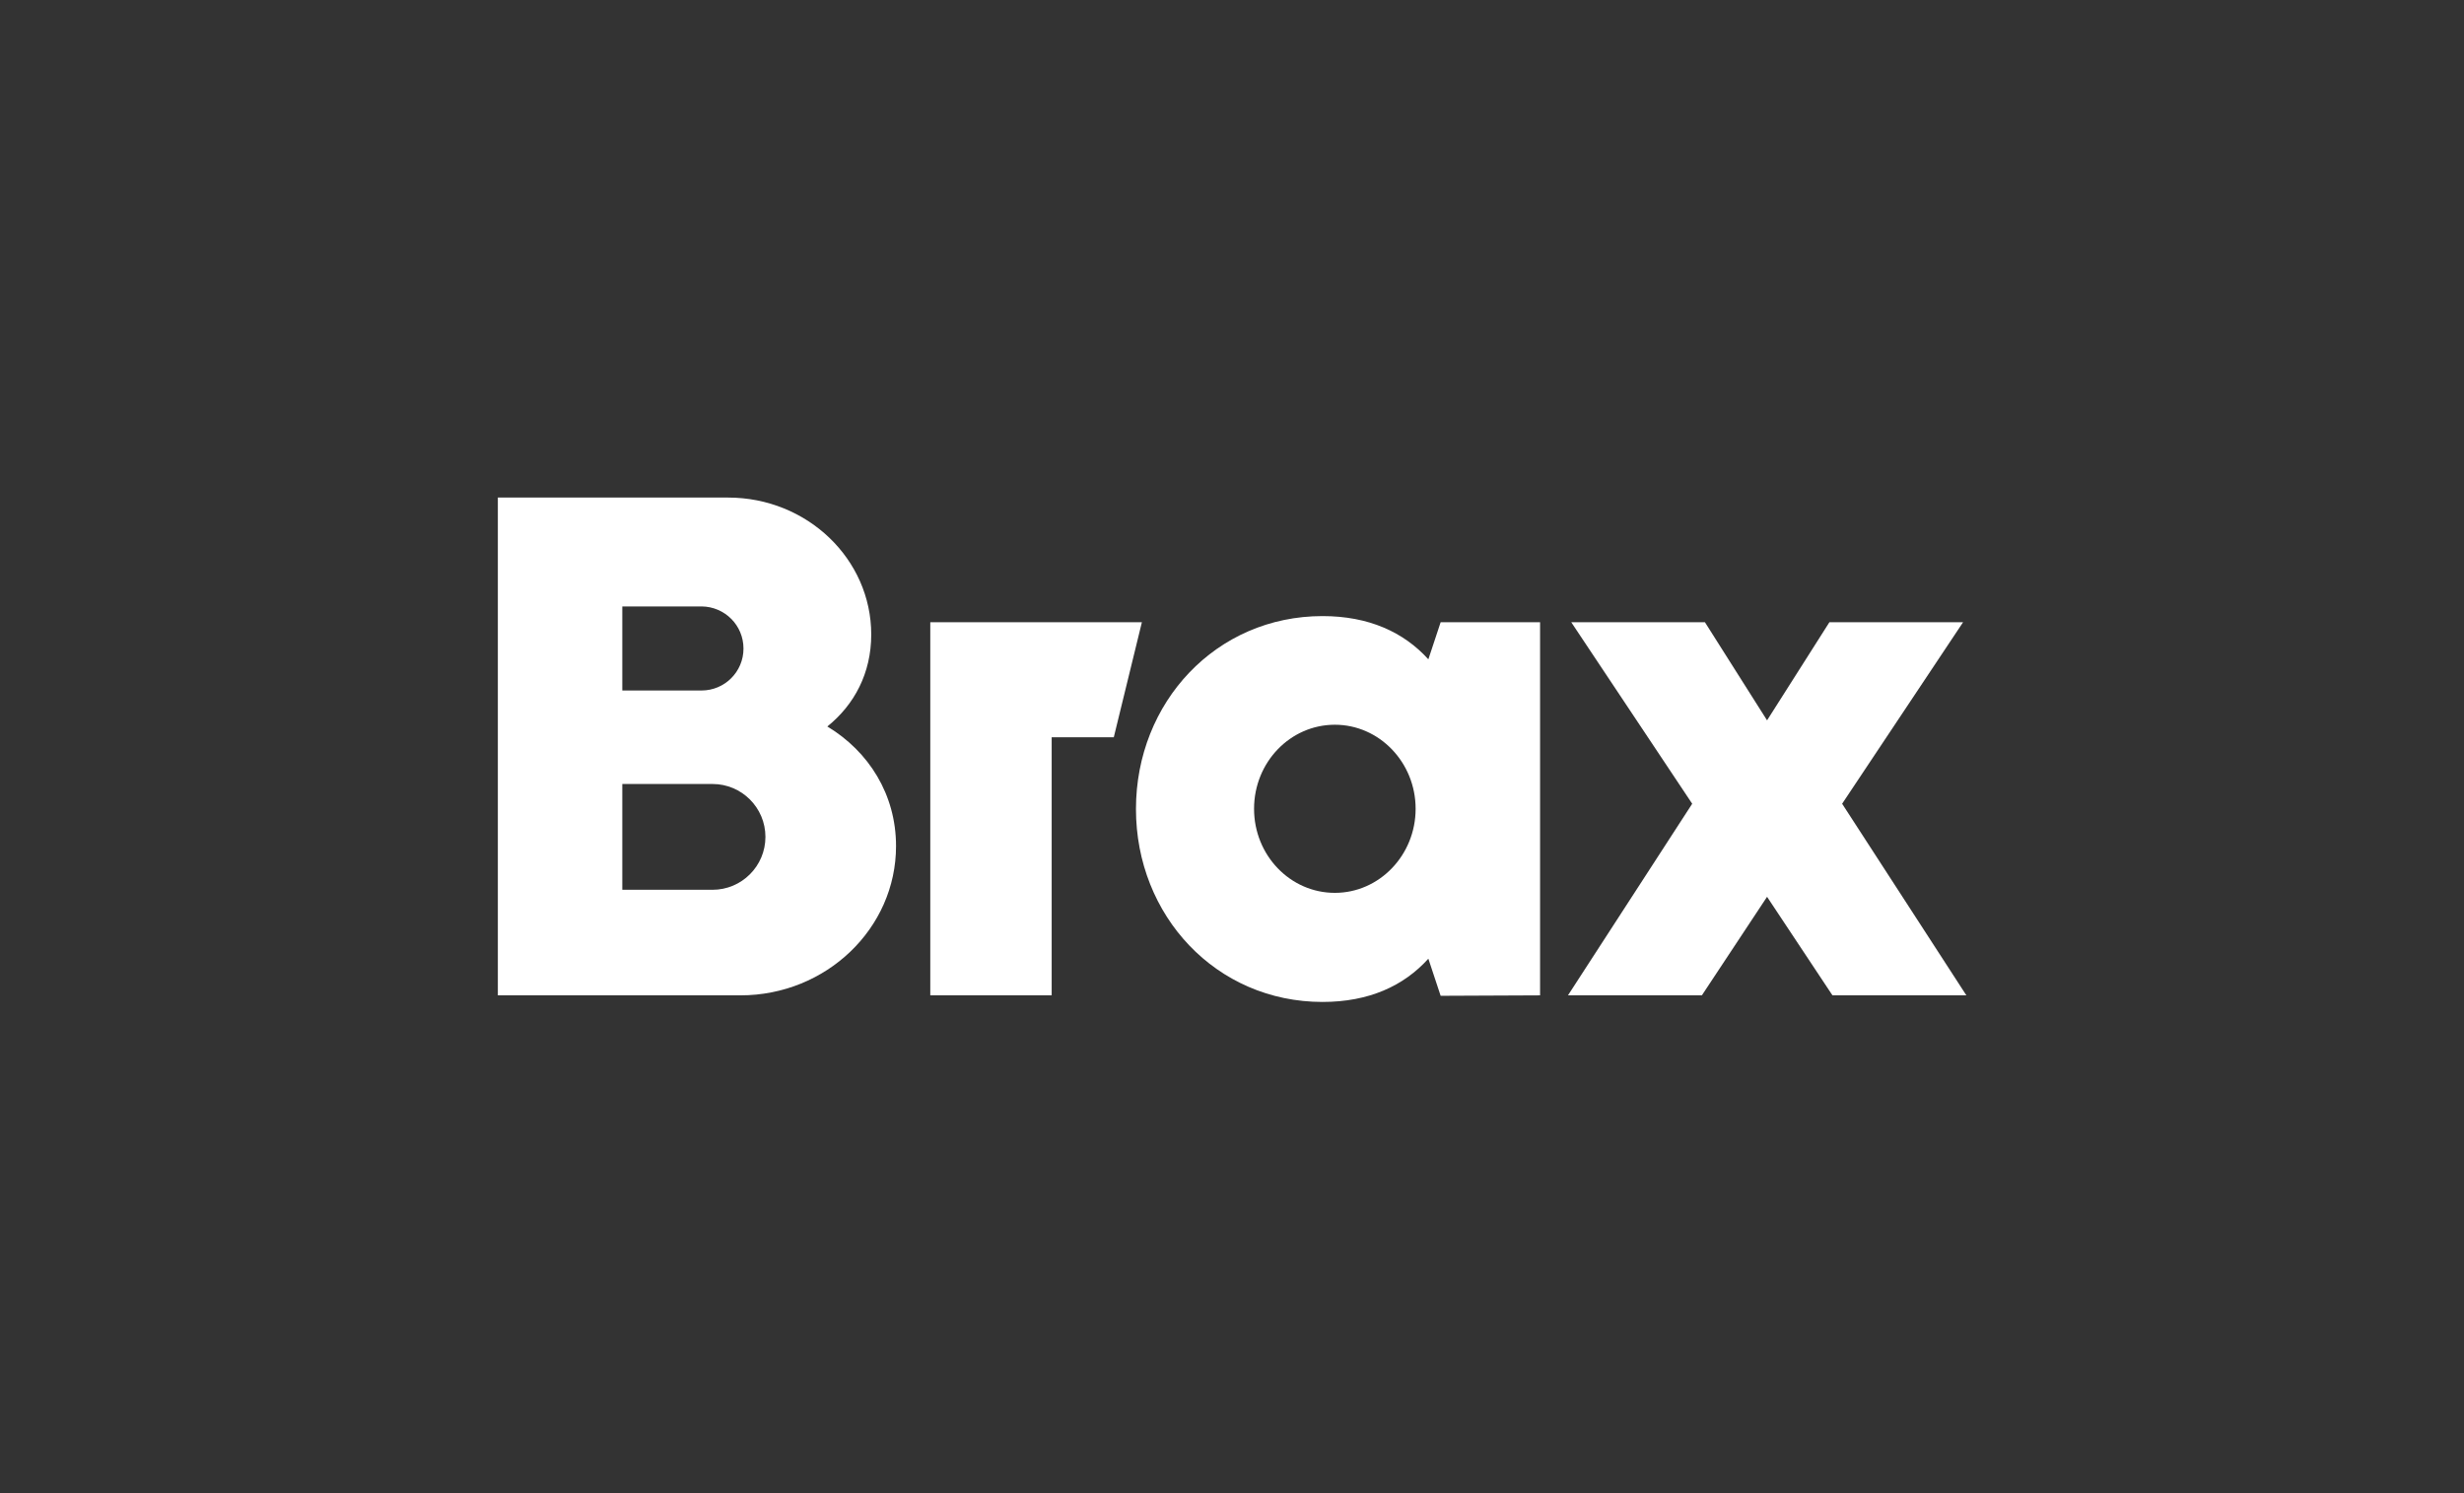
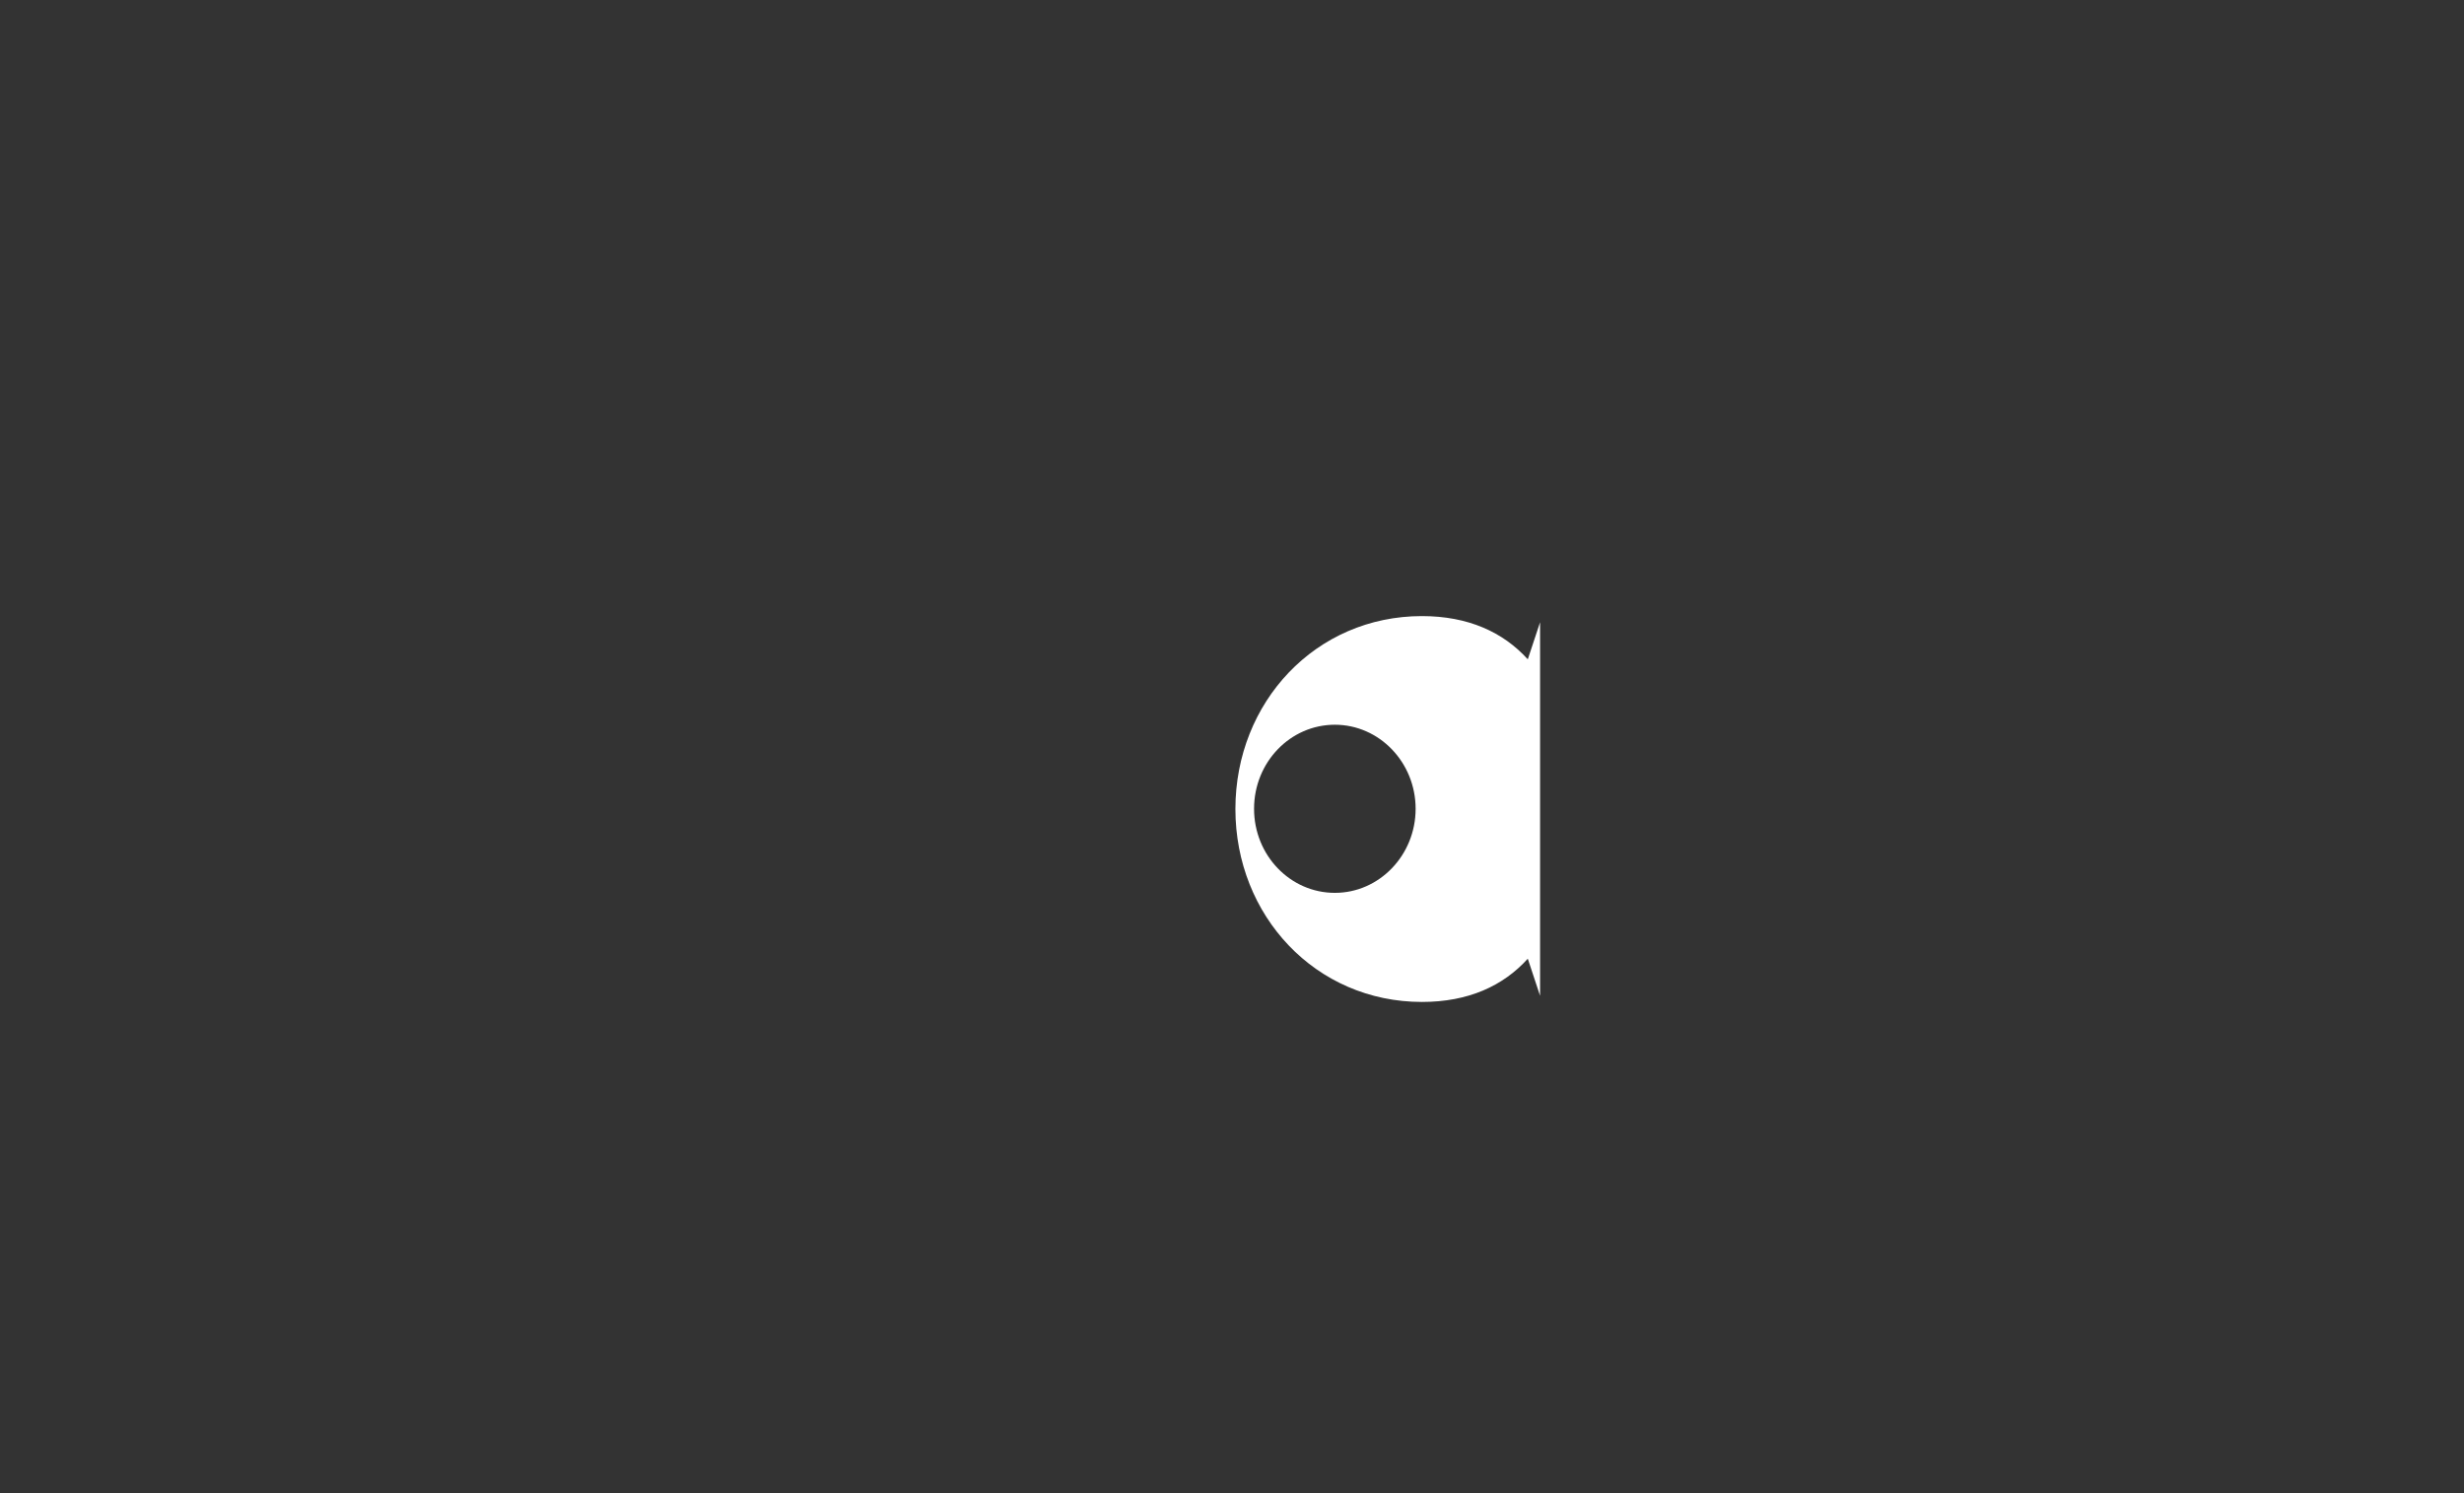
<svg xmlns="http://www.w3.org/2000/svg" version="1.1" id="Logo" x="0px" y="0px" viewBox="0 0 1122.5 680.3" style="enable-background:new 0 0 1122.5 680.3;" xml:space="preserve">
  <rect x="0" y="0" width="1122.5" height="680.3" fill="#333333" stroke="none" />
  <style type="text/css">
	.st0{fill:#FFFFFF;}
</style>
  <g>
-     <polygon class="st0" points="507.4,335.9 520.2,283.5 423.8,283.5 423.8,453.5 479.1,453.5 479.1,335.9  " />
-     <path class="st0" d="M701.6,453.5V283.5h-45.3l-5.6,16.9c-11.2-12.4-27.2-19.7-48.2-19.7c-48.5,0-85,39.3-85,87.9   s36.5,87.9,85,87.9c21.1,0,37-7.3,48.2-19.7l5.6,16.9L701.6,453.5L701.6,453.5z M644.9,368.5c0,21.1-16.5,38.3-36.8,38.3   s-36.8-17.1-36.8-38.3s16.5-38.3,36.8-38.3S644.9,347.4,644.9,368.5" />
-     <polygon class="st0" points="833.4,283.5 805,328.2 776.7,283.5 715.8,283.5 770.9,366.2 714.3,453.5 775.3,453.5 805,408.6    834.8,453.5 895.8,453.5 839.2,366.2 894.3,283.5  " />
-     <path class="st0" d="M396.9,289.1c0-34.4-29.2-62.4-65.2-62.4H226.8v226.8h110.5c39.1,0,70.9-30.5,70.9-68   c0-23.5-12.4-43.1-31.3-54.5C389.2,321.1,396.9,306.7,396.9,289.1 M338.7,295.5c0,10.6-8.6,19.1-19.1,19.1h-36.1v-38.3h36.1   C330.2,276.4,338.7,284.9,338.7,295.5 M348.7,381.3c0,13.3-10.8,24.1-24.1,24.1h-41.1v-48.2h41.1   C337.9,357.2,348.7,368,348.7,381.3" />
+     <path class="st0" d="M701.6,453.5V283.5l-5.6,16.9c-11.2-12.4-27.2-19.7-48.2-19.7c-48.5,0-85,39.3-85,87.9   s36.5,87.9,85,87.9c21.1,0,37-7.3,48.2-19.7l5.6,16.9L701.6,453.5L701.6,453.5z M644.9,368.5c0,21.1-16.5,38.3-36.8,38.3   s-36.8-17.1-36.8-38.3s16.5-38.3,36.8-38.3S644.9,347.4,644.9,368.5" />
  </g>
</svg>